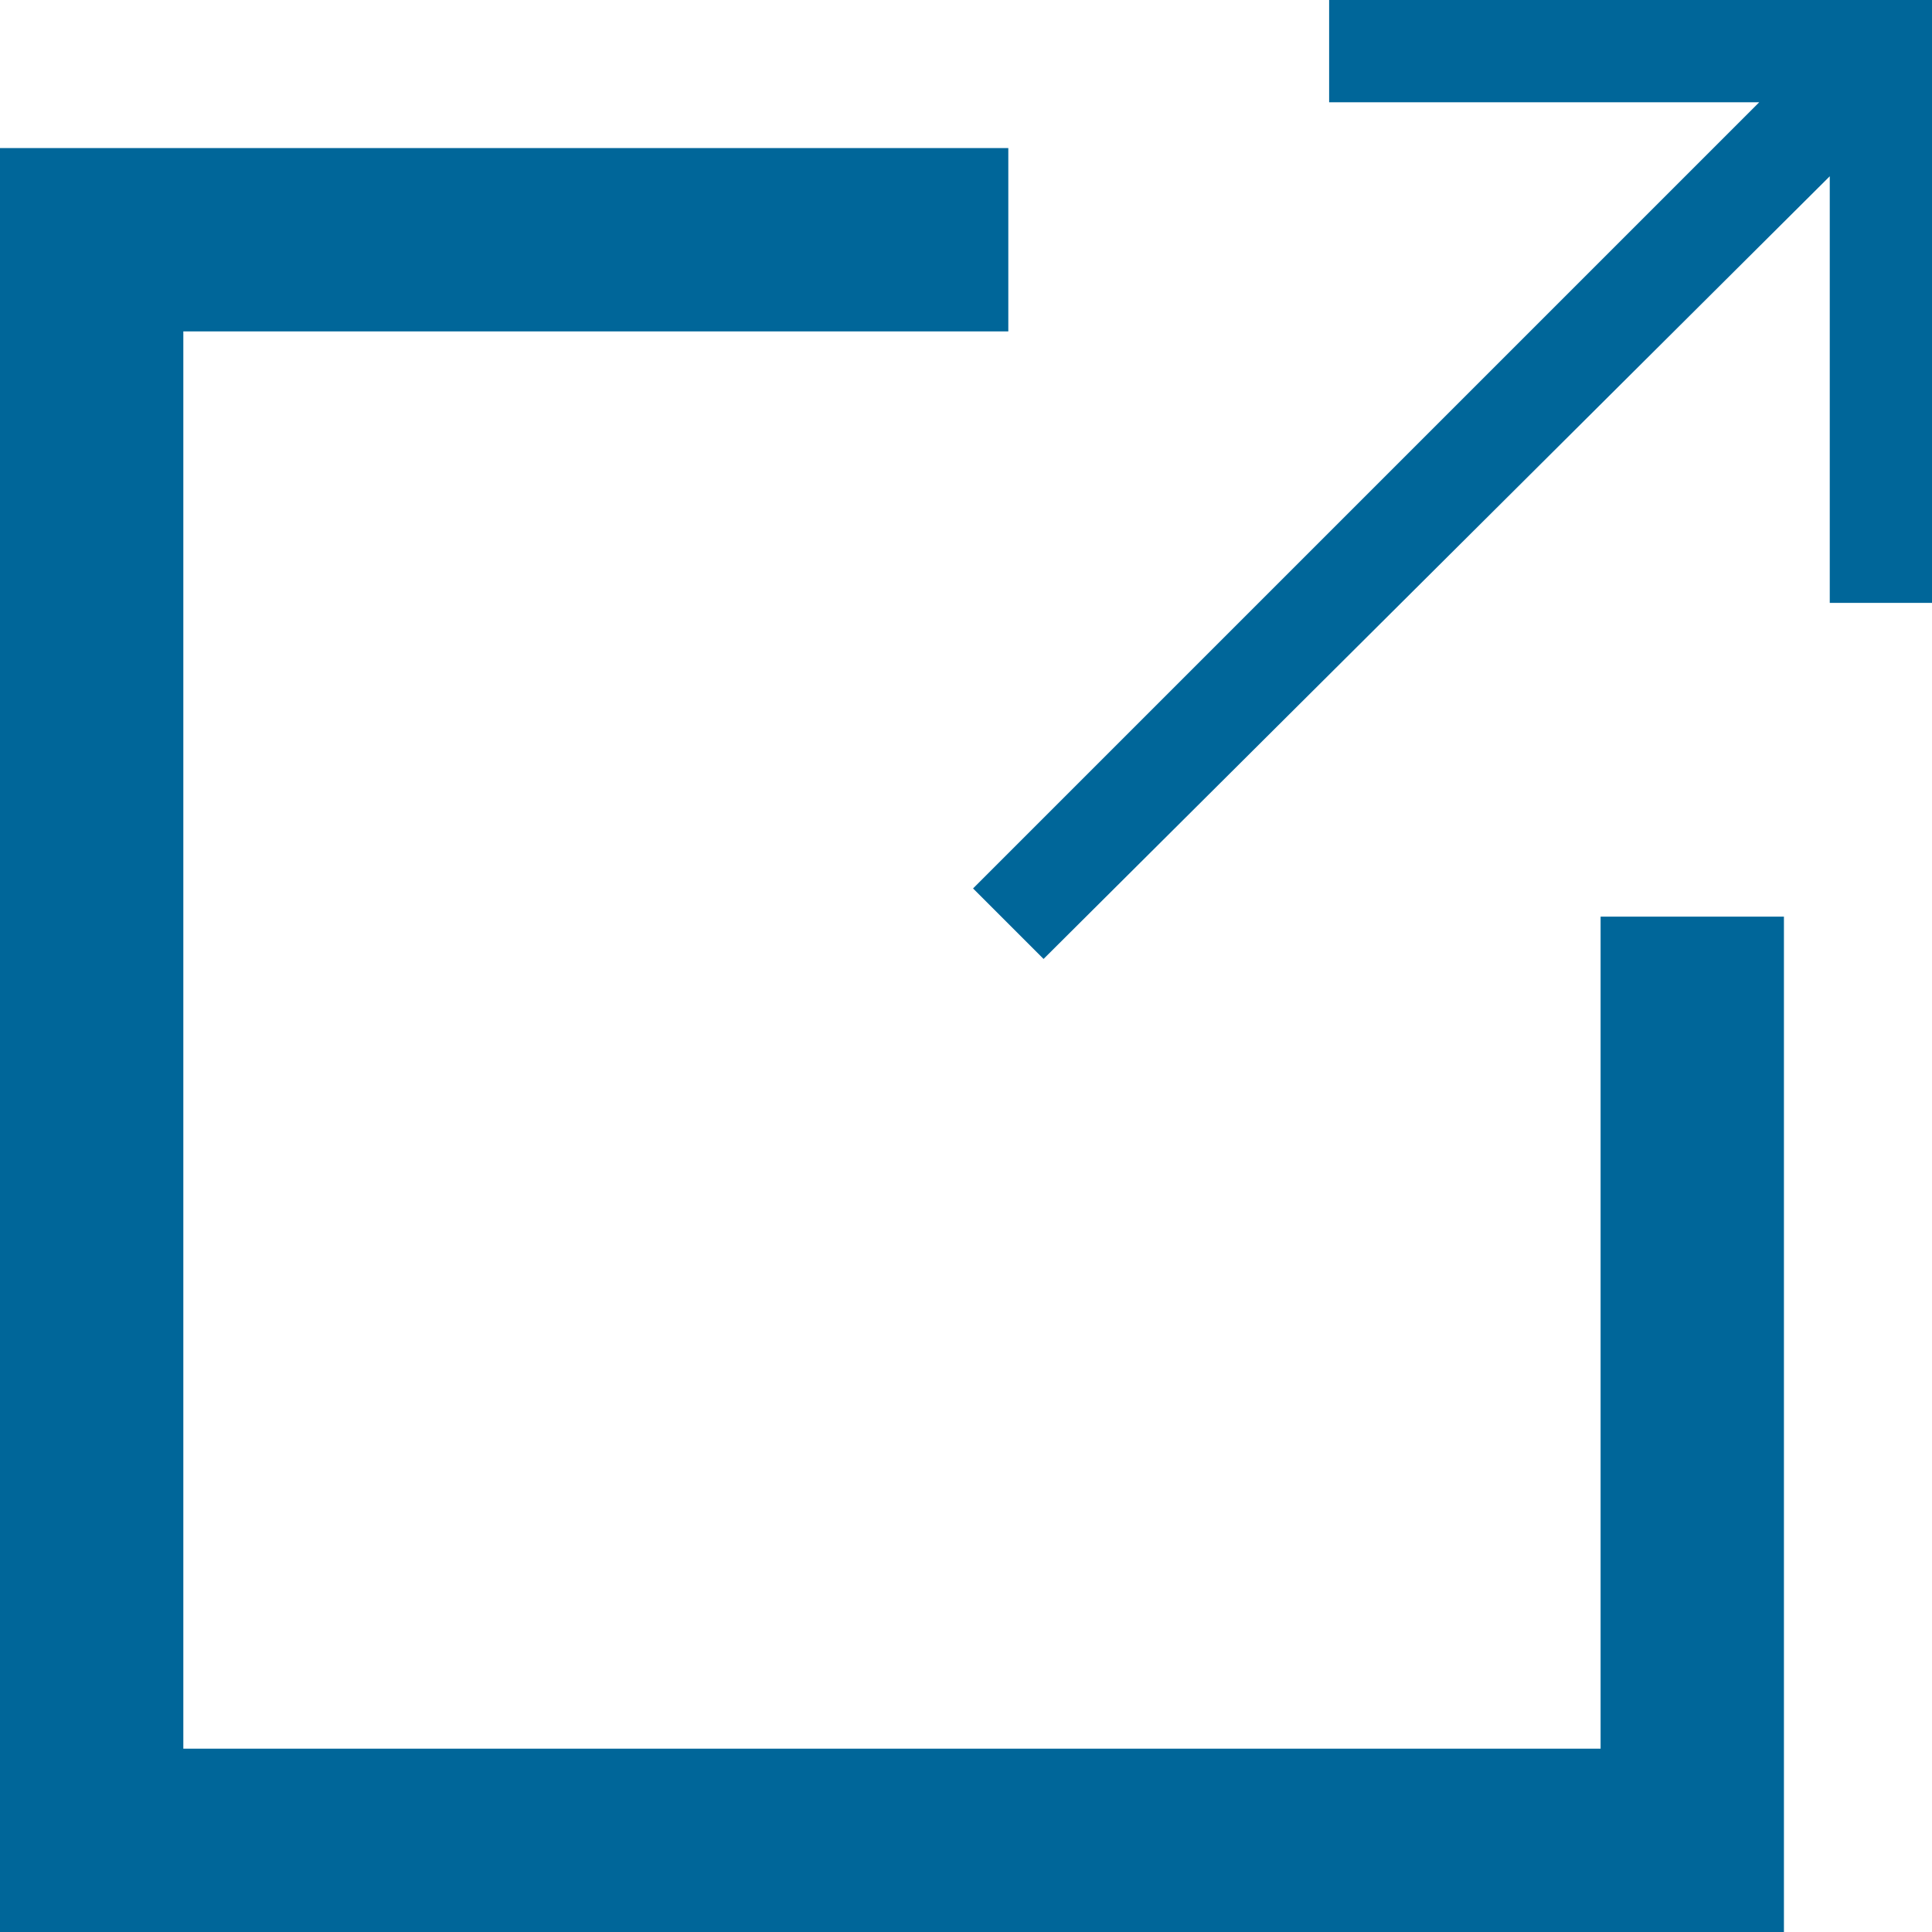
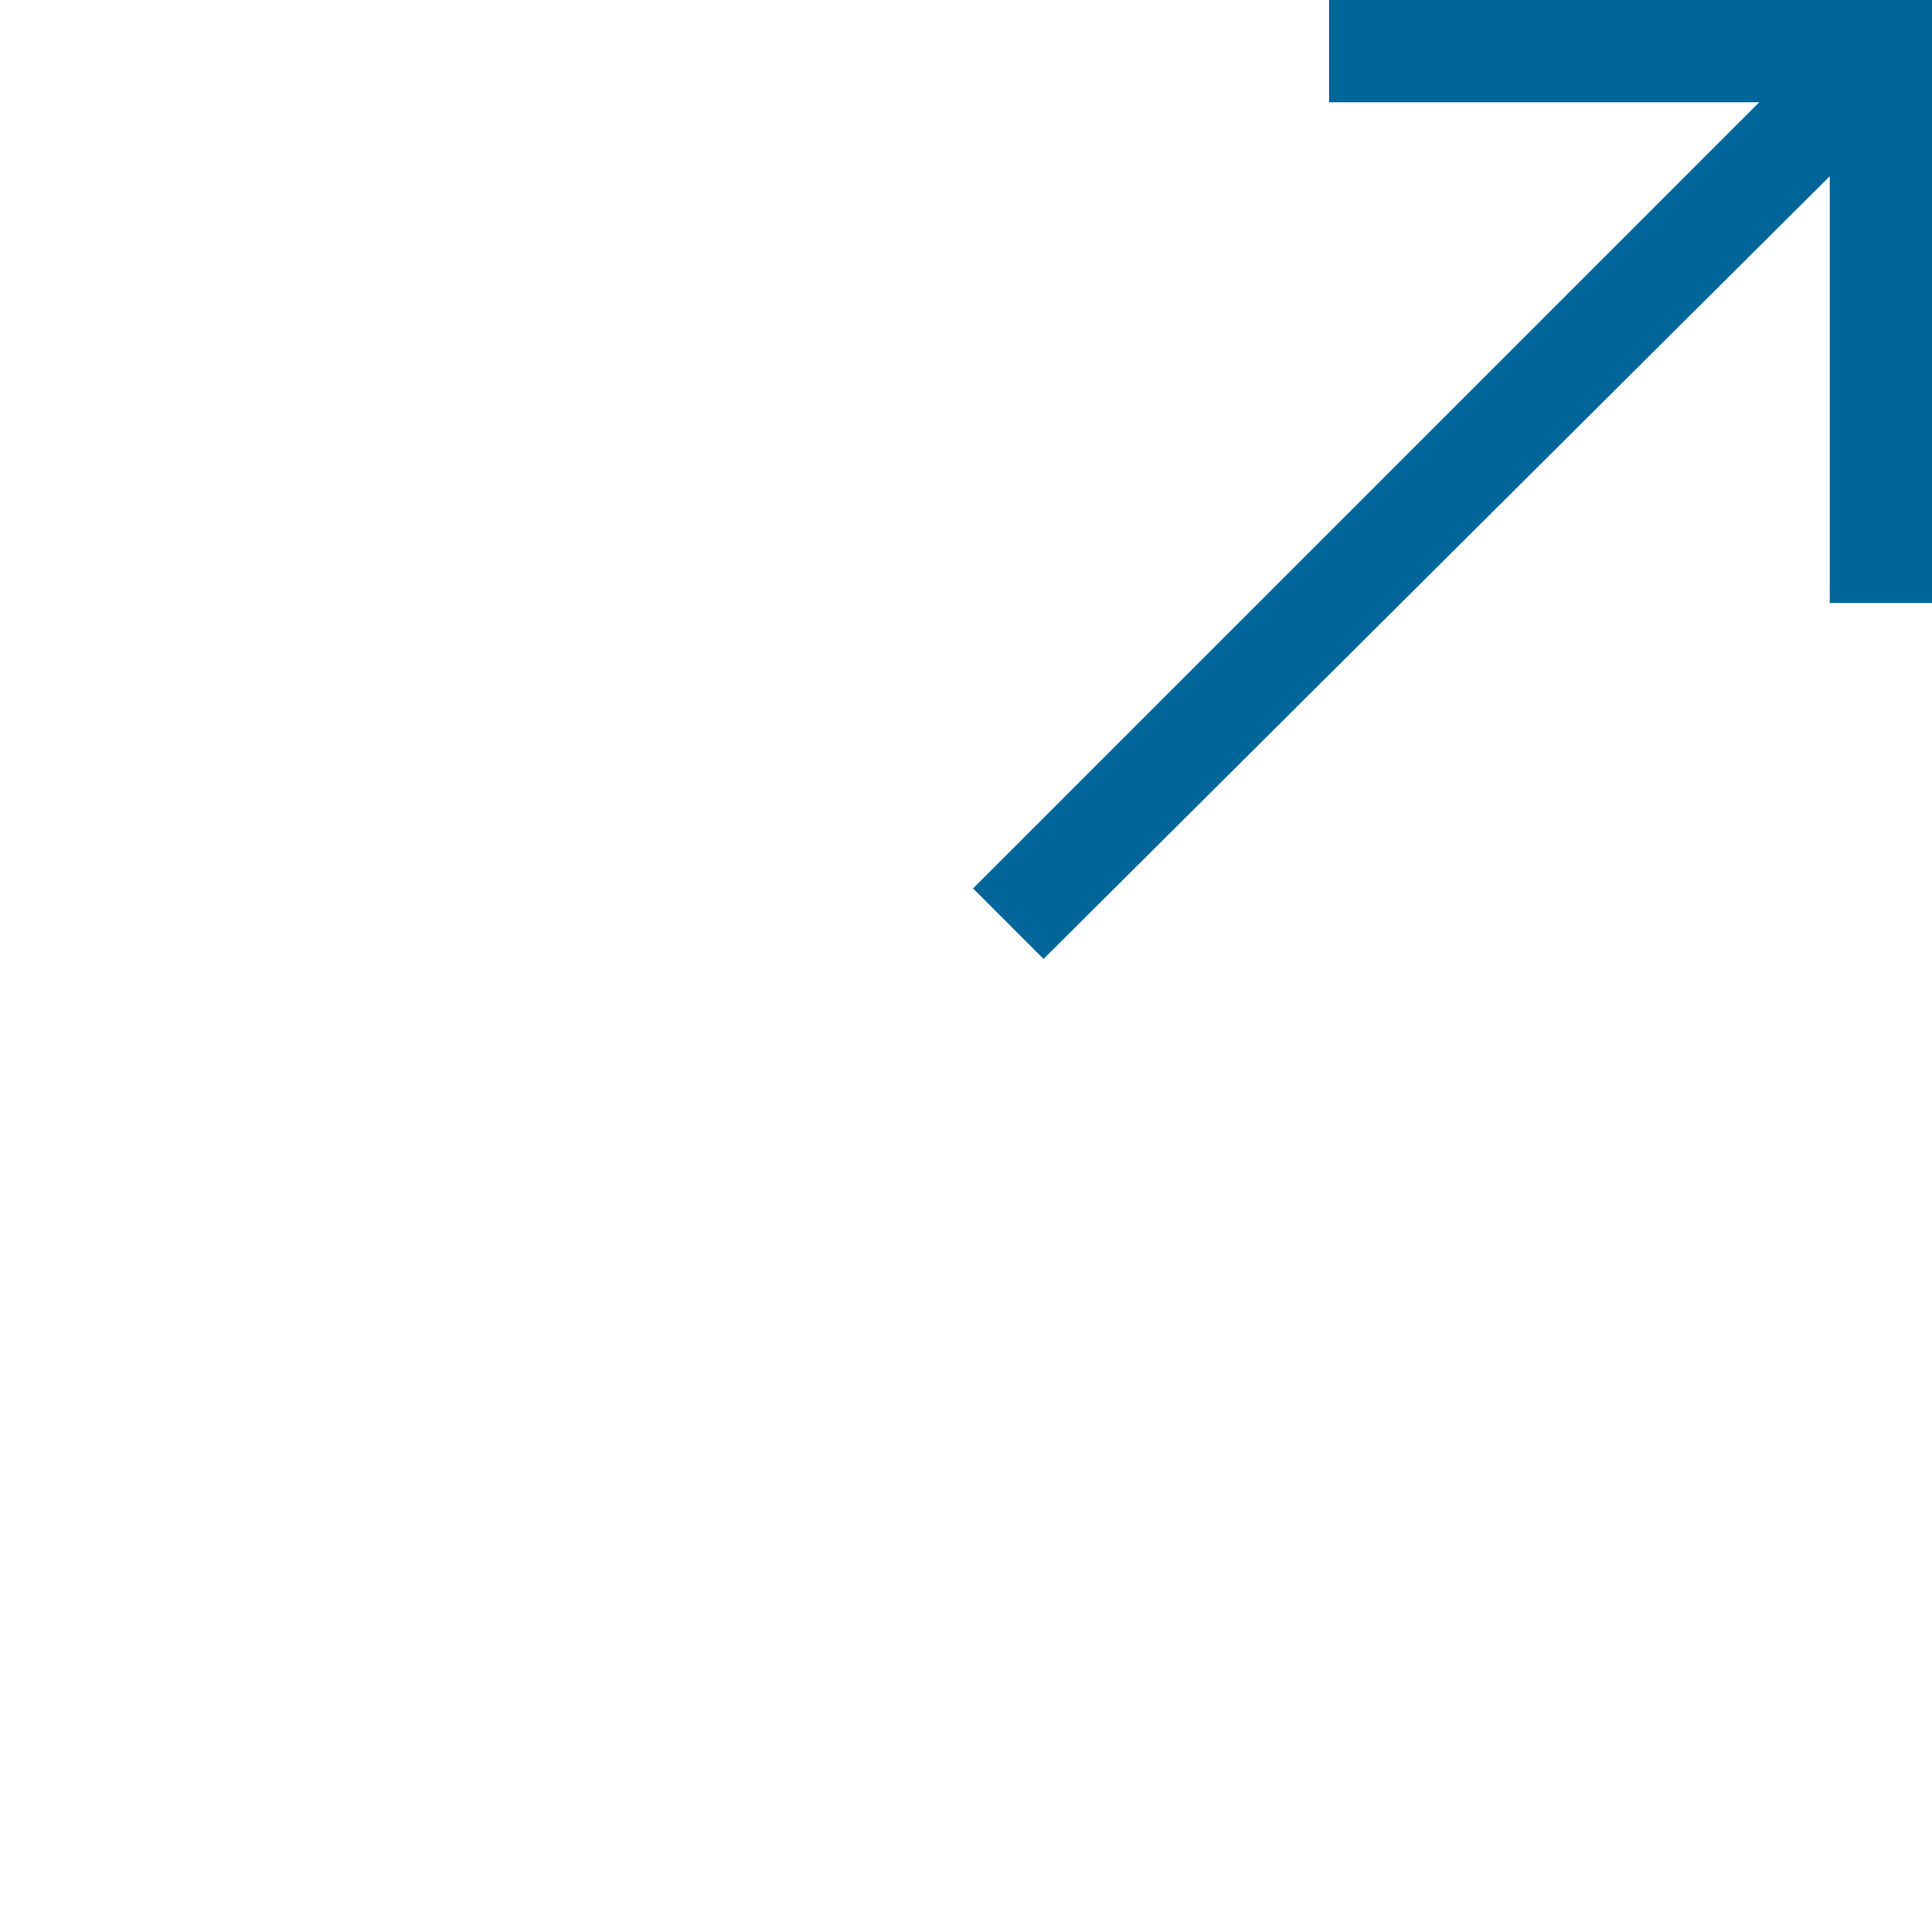
<svg xmlns="http://www.w3.org/2000/svg" version="1.1" id="Capa_1" x="0px" y="0px" viewBox="0 0 54.8 54.8" style="enable-background:new 0 0 54.8 54.8;" xml:space="preserve">
  <style type="text/css"> .st0{fill:#006699;} </style>
  <g id="Layer_2">
    <g id="grid">
-       <polygon class="st0" points="0,54.8 0,4.2 28.6,4.2 28.6,9.4 5.2,9.4 5.2,49.6 45.4,49.6 45.4,26 50.6,26 50.6,54.8 " />
      <polygon class="st0" points="54.8,0 37.7,0 37.7,2.9 49.9,2.9 27.6,25.2 29.6,27.2 51.9,5 51.9,17.1 54.8,17.1 " />
    </g>
  </g>
</svg>